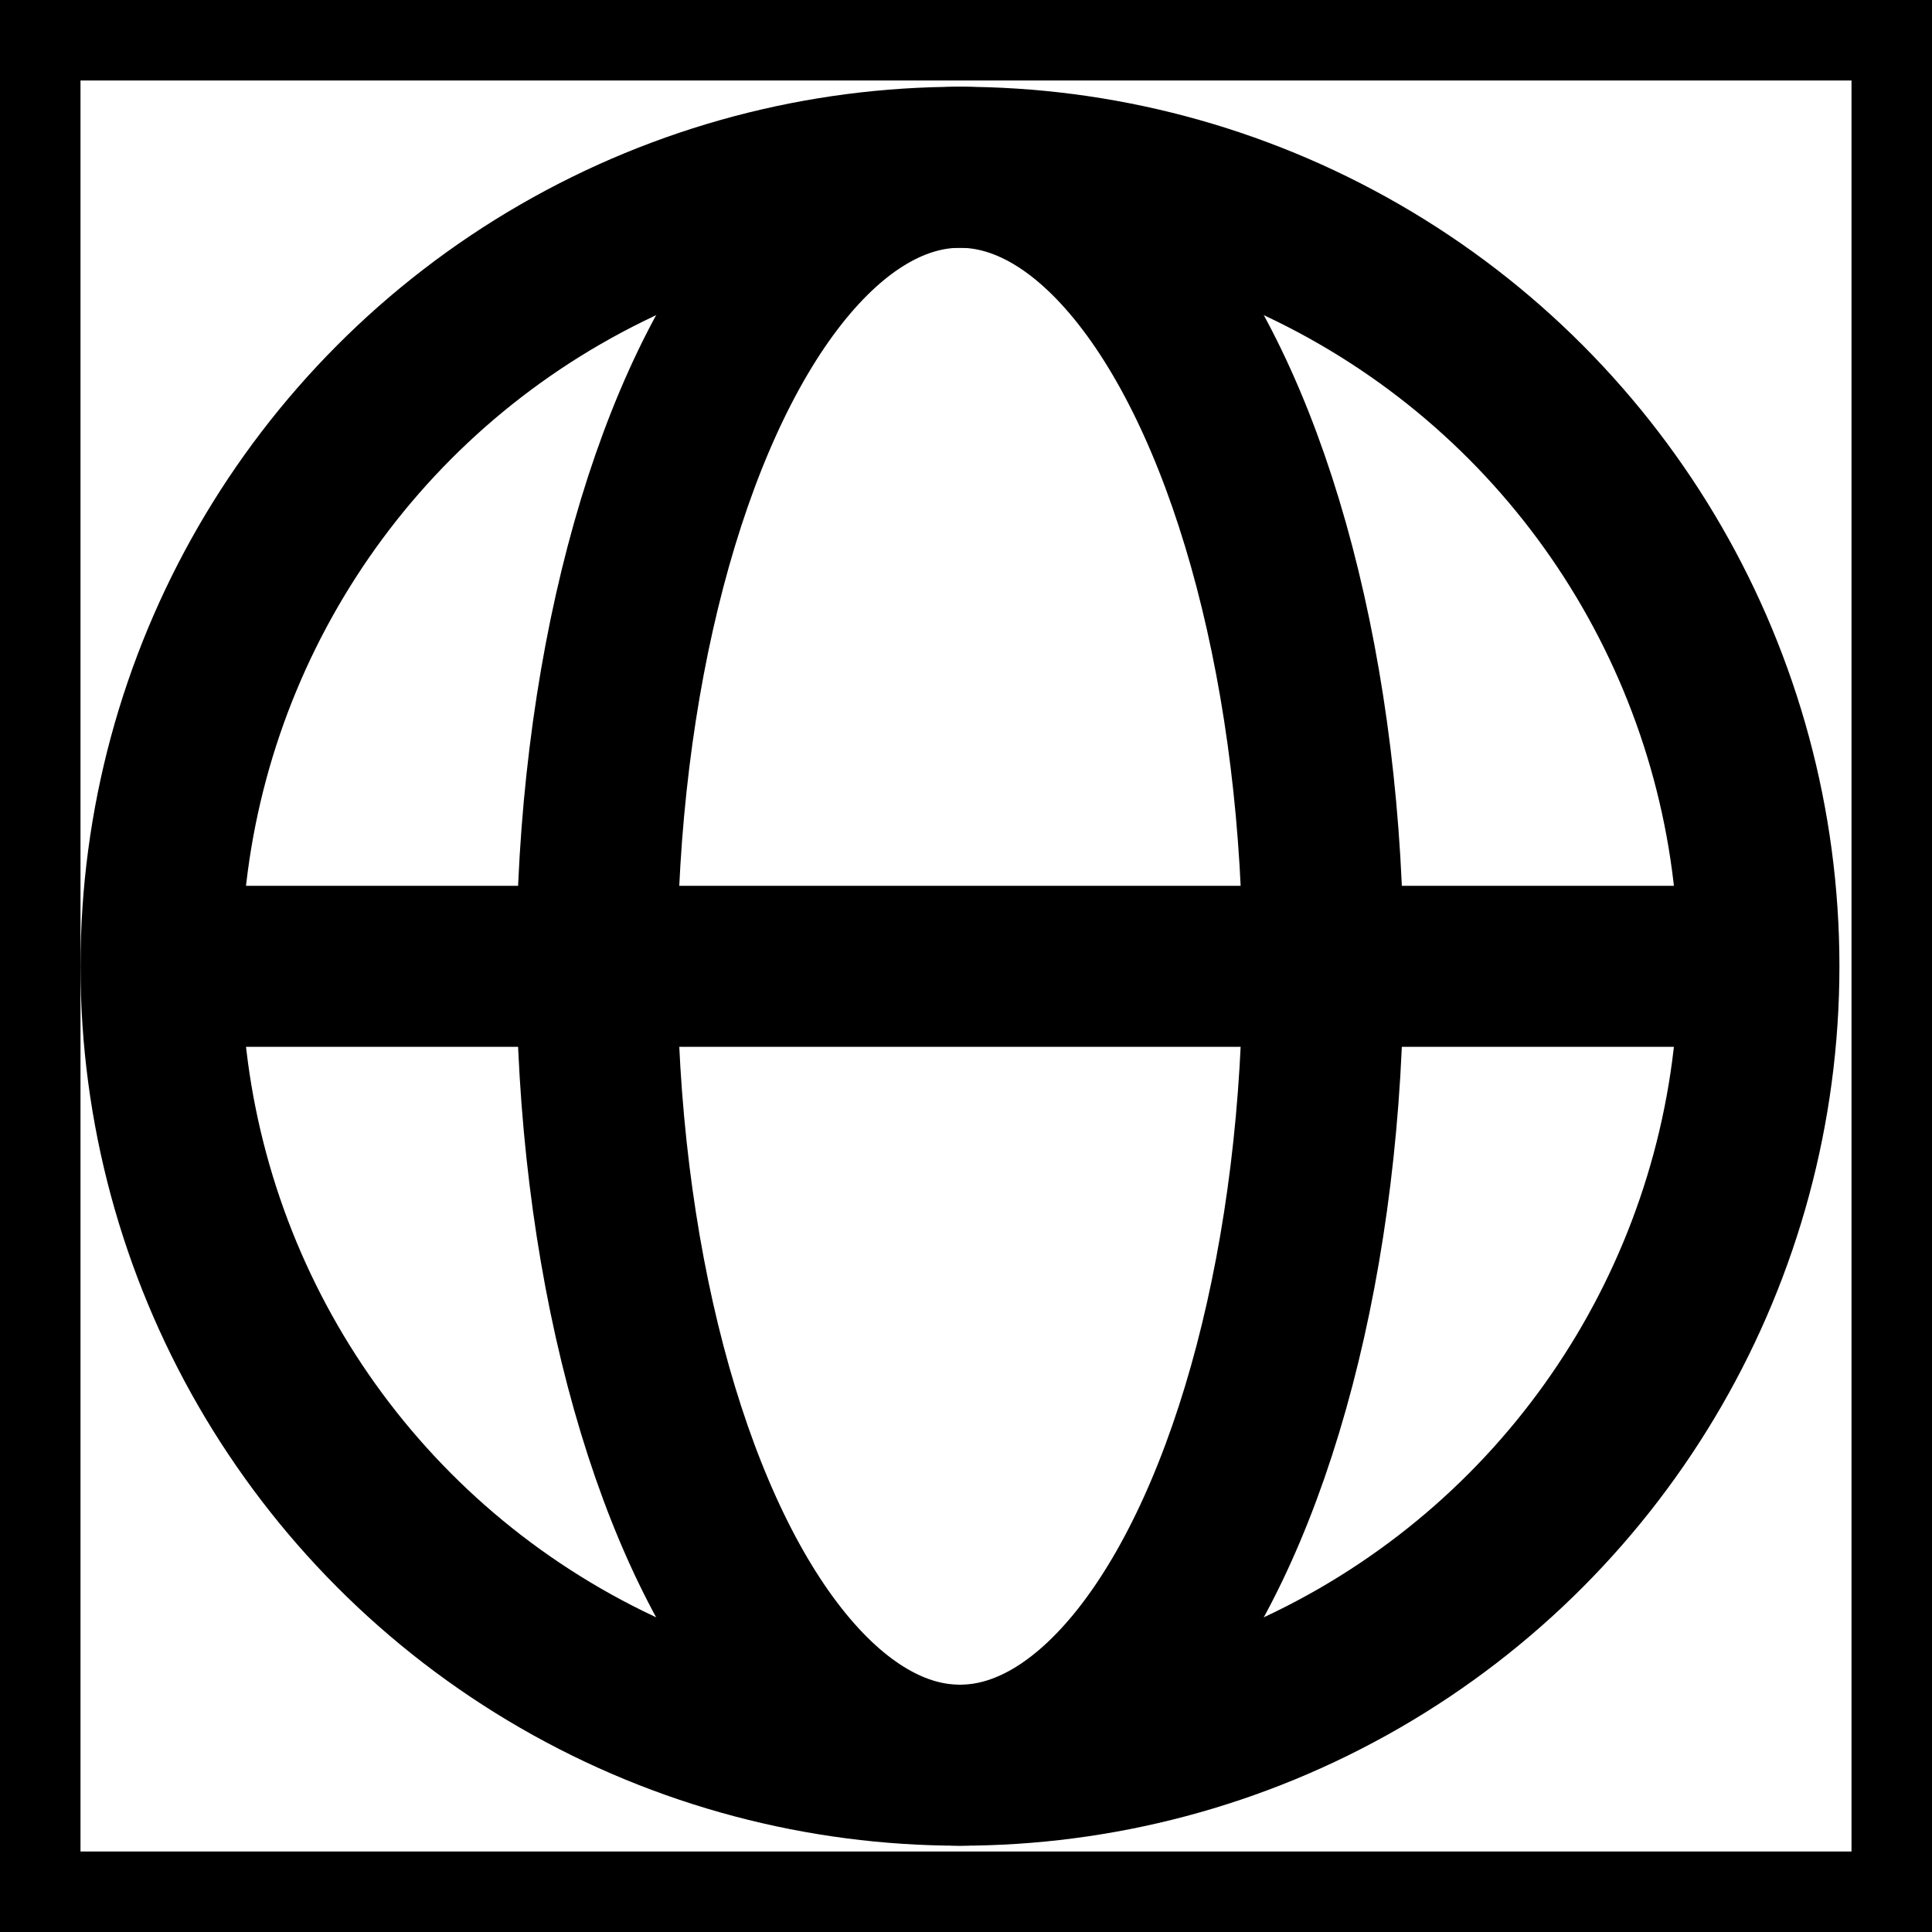
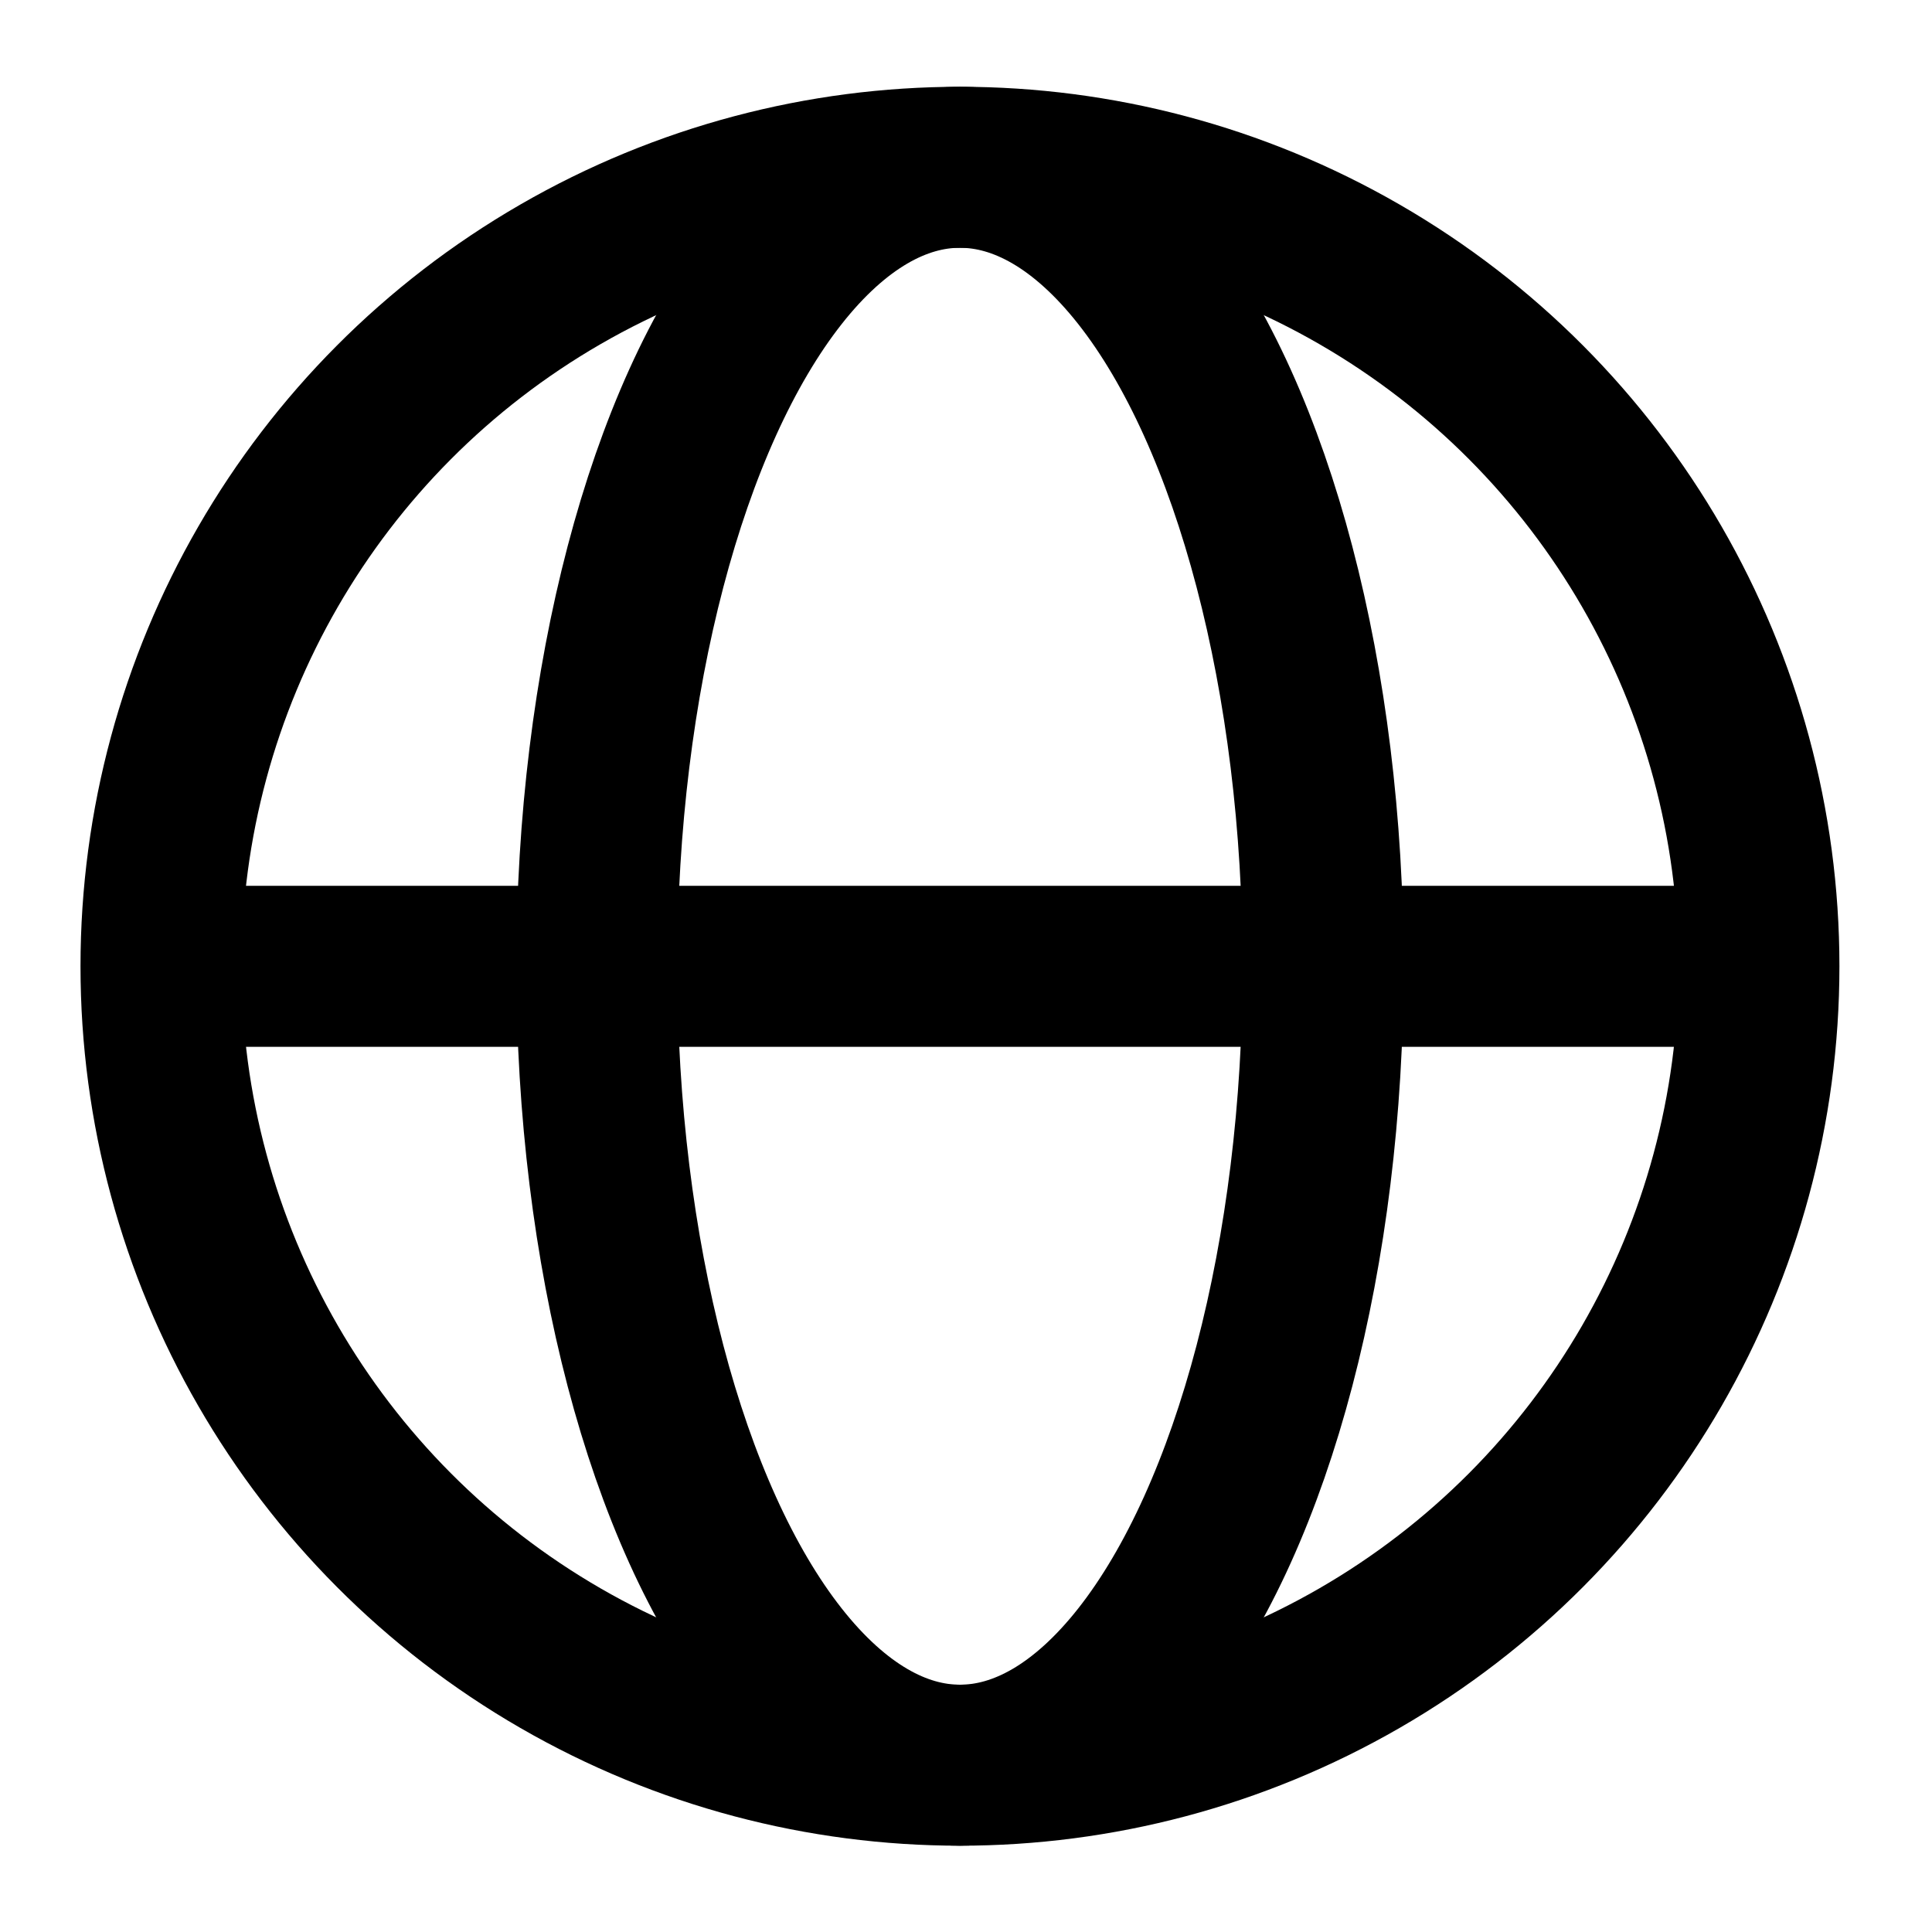
<svg xmlns="http://www.w3.org/2000/svg" width="24" height="24" viewBox="0 0 24 24" fill="none">
-   <rect opacity="0.01" x="0.5" y="0.5" width="23" height="23" stroke="url(#paint0_linear_5001_39909)" style="" />
  <circle cx="11.925" cy="12.003" r="9.925" stroke="url(#paint1_linear_5001_39909)" style="" stroke-width="2" />
  <ellipse cx="11.925" cy="12.003" rx="4.511" ry="9.925" stroke="url(#paint2_linear_5001_39909)" style="" stroke-width="2" />
  <path d="M2.148 12.004H21.998" stroke="url(#paint3_linear_5001_39909)" style="" stroke-width="2" />
  <defs>
    <linearGradient id="paint0_linear_5001_39909" x1="22.38" y1="0" x2="0" y2="0" gradientUnits="userSpaceOnUse">
      <stop stop-color="#4BCCD0" style="stop-color:#4BCCD0;stop-color:color(display-p3 0.294 0.8 0.816);stop-opacity:1;" />
      <stop offset="1" stop-color="#5DC88A" style="stop-color:#5DC88A;stop-color:color(display-p3 0.365 0.784 0.541);stop-opacity:1;" />
    </linearGradient>
    <linearGradient id="paint1_linear_5001_39909" x1="20.51" y1="2.078" x2="2" y2="2.078" gradientUnits="userSpaceOnUse">
      <stop stop-color="#4BCCD0" style="stop-color:#4BCCD0;stop-color:color(display-p3 0.294 0.8 0.816);stop-opacity:1;" />
      <stop offset="1" stop-color="#5DC88A" style="stop-color:#5DC88A;stop-color:color(display-p3 0.365 0.784 0.541);stop-opacity:1;" />
    </linearGradient>
    <linearGradient id="paint2_linear_5001_39909" x1="15.828" y1="2.078" x2="7.414" y2="2.078" gradientUnits="userSpaceOnUse">
      <stop stop-color="#4BCCD0" style="stop-color:#4BCCD0;stop-color:color(display-p3 0.294 0.8 0.816);stop-opacity:1;" />
      <stop offset="1" stop-color="#5DC88A" style="stop-color:#5DC88A;stop-color:color(display-p3 0.365 0.784 0.541);stop-opacity:1;" />
    </linearGradient>
    <linearGradient id="paint3_linear_5001_39909" x1="20.659" y1="11.102" x2="2.148" y2="11.102" gradientUnits="userSpaceOnUse">
      <stop stop-color="#4BCCD0" style="stop-color:#4BCCD0;stop-color:color(display-p3 0.294 0.8 0.816);stop-opacity:1;" />
      <stop offset="1" stop-color="#5DC88A" style="stop-color:#5DC88A;stop-color:color(display-p3 0.365 0.784 0.541);stop-opacity:1;" />
    </linearGradient>
  </defs>
</svg>